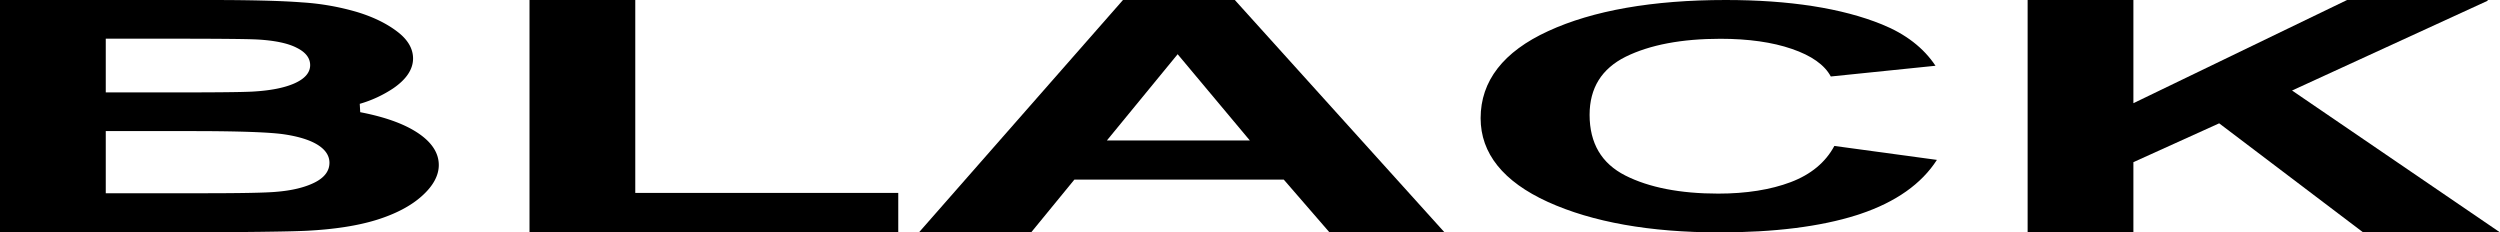
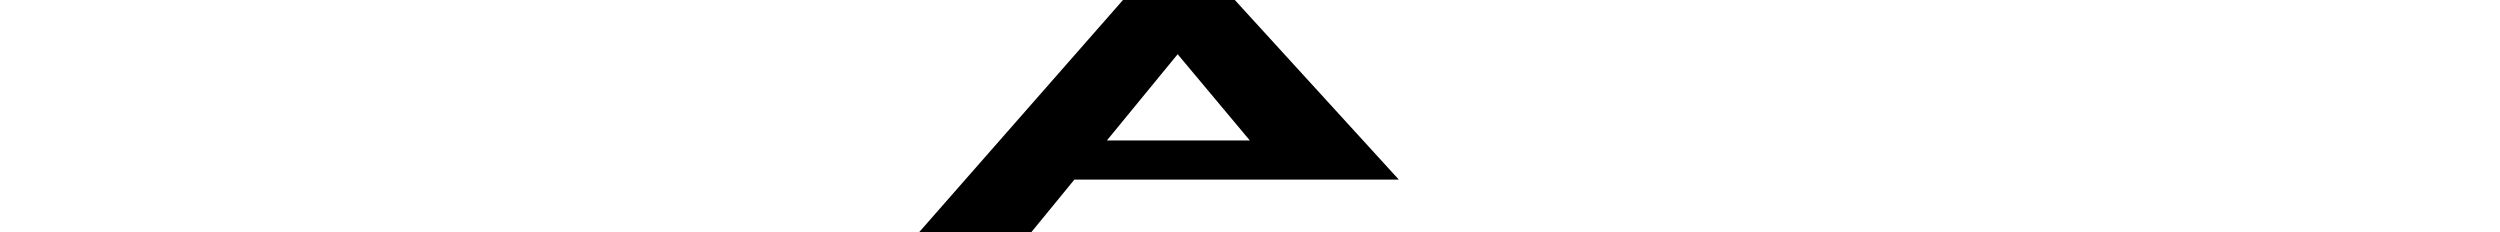
<svg xmlns="http://www.w3.org/2000/svg" id="ea8ea03f-835a-47be-a25b-9e3fd15c5db8" data-name="Layer 1" width="1737.279" height="161.492" viewBox="0 0 1737.279 161.492">
-   <path d="M290.4,90.329c-9.124-5.285-21.48-9.445-36.725-12.364l-.317-5.814a83.894,83.894,0,0,0,23.142-10.686c9.223-6.286,13.899-13.29,13.899-20.816,0-6.943-3.756-13.278-11.178-18.839C271.81,16.183,262.374,11.626,251.164,8.261a174.574,174.574,0,0,0-37.992-6.609C199.167.556,177.531,0,148.865,0H3.358V161.492H127.263c46.642-.146,76.468-.518,88.644-1.102,19.444-.951,35.985-3.508,49.145-7.595l.134-.043c13.29-4.16,23.858-9.741,31.423-16.599,7.743-6.945,11.669-14.172,11.669-21.48C308.278,105.392,302.263,97.2,290.4,90.329ZM76.855,26.879h42.214c34.441,0,55.575.185,62.824.551,12.19.657,21.481,2.593,27.56,5.727,6.261,3.07,9.436,7.147,9.436,12.118,0,5.189-3.676,9.452-10.926,12.668-7.085,3.143-17.028,5.07-29.55,5.728-6.916.366-24.878.551-53.385.551H76.855ZM221.869,126.902c-6.755,3.361-15.695,5.511-26.57,6.39-7.084.657-24.043.991-50.407.991H76.855V91.101h59.347c33.2,0,55.064.774,65.057,2.313,10.052,1.535,17.822,4.019,23.094,7.382s7.945,7.513,7.945,12.337C232.297,118.834,228.788,123.467,221.869,126.902Z" transform="translate(-3.358)" />
-   <polygon points="1592.769 62.901 1728.739 0.503 1728.63 0 1631.015 0 1482.521 71.714 1482.521 0 1409.023 0 1409.023 161.492 1482.521 161.492 1482.521 112.692 1542.123 85.703 1642.183 161.492 1737.279 161.492 1592.769 62.901" />
-   <polygon points="441.459 0 367.962 0 367.962 161.492 624.213 161.492 624.213 134.059 441.459 134.059 441.459 0" />
-   <path d="M783.731,0,641.946,161.492h77.966L749.957,124.81H895.468L927.25,161.492h79.947L861.448,0ZM772.554,97.6,821.72,37.673,871.878,97.6Z" transform="translate(-3.358)" />
-   <path d="M1247.784,126.552c-14.008,5.302-30.967,7.989-50.406,7.989-26.368,0-48.089-4.23-64.559-12.57-8.237-4.167-14.503-9.831-18.622-16.83-4.123-6.998-6.214-15.527-6.214-25.353,0-9.262,2.11-17.352,6.271-24.048,4.168-6.703,10.496-12.195,18.818-16.328,16.805-8.268,38.941-12.461,65.794-12.461,19.45,0,36.162,2.367,49.659,7.031,13.677,4.664,22.786,11.115,27.073,19.173l72.754-7.455c-8.249-12.443-20.781-22.119-37.253-28.764C1283.421,5.698,1246.915,0,1202.597,0,1151.85,0,1110.332,7.275,1079.19,21.625c-31.142,14.276-46.932,34.633-46.932,60.506,0,24.458,15.706,44.028,46.677,58.163,30.98,14.066,71.083,21.199,119.193,21.199,38.164,0,70.191-4.008,95.194-11.913l.816-.255,1.957-.645c24.659-8.281,42.573-20.923,53.243-37.571l-71.262-9.697C1271.977,112.796,1261.785,121.254,1247.784,126.552Z" transform="translate(-3.358)" />
+   <path d="M783.731,0,641.946,161.492h77.966L749.957,124.81H895.468h79.947L861.448,0ZM772.554,97.6,821.72,37.673,871.878,97.6Z" transform="translate(-3.358)" />
</svg>